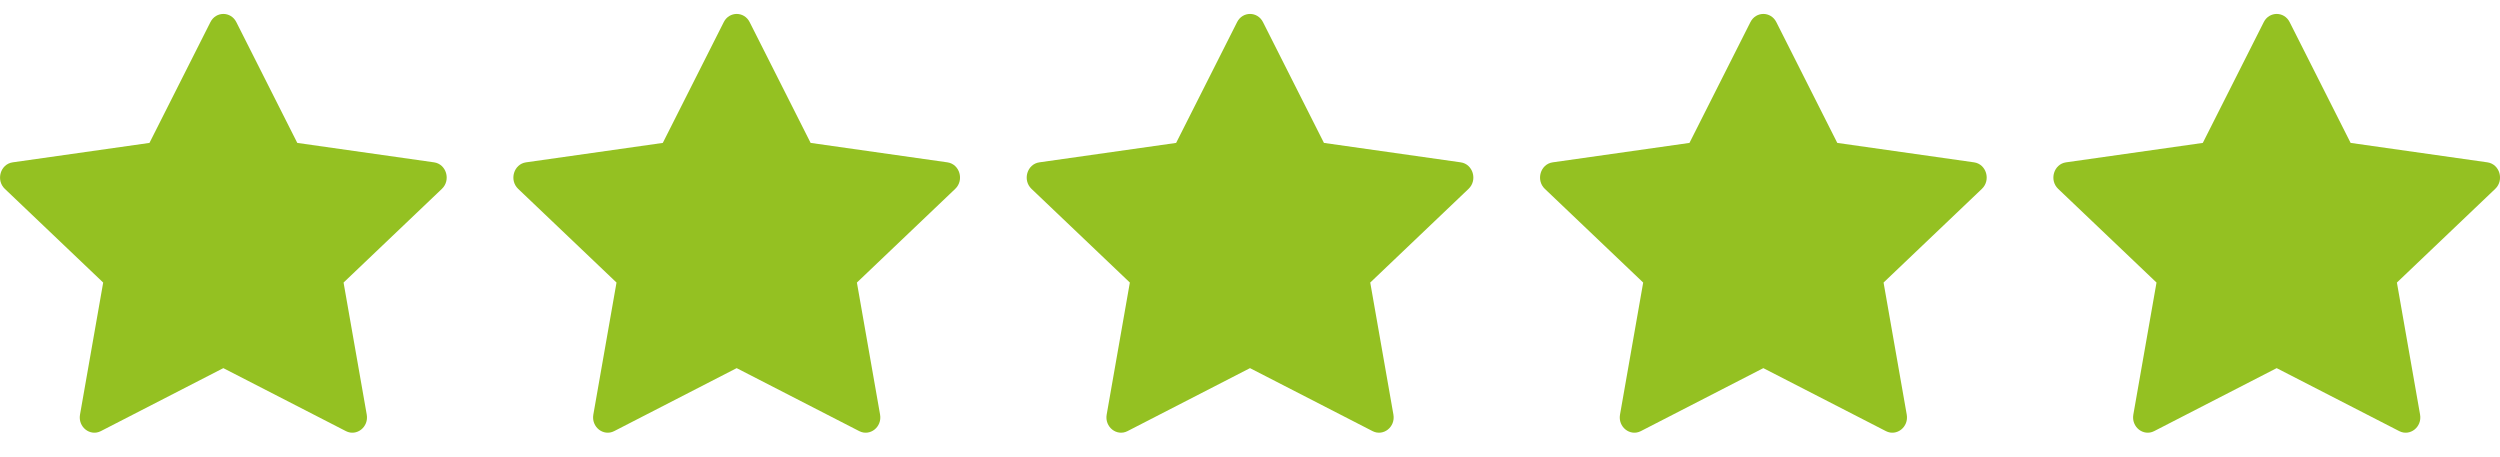
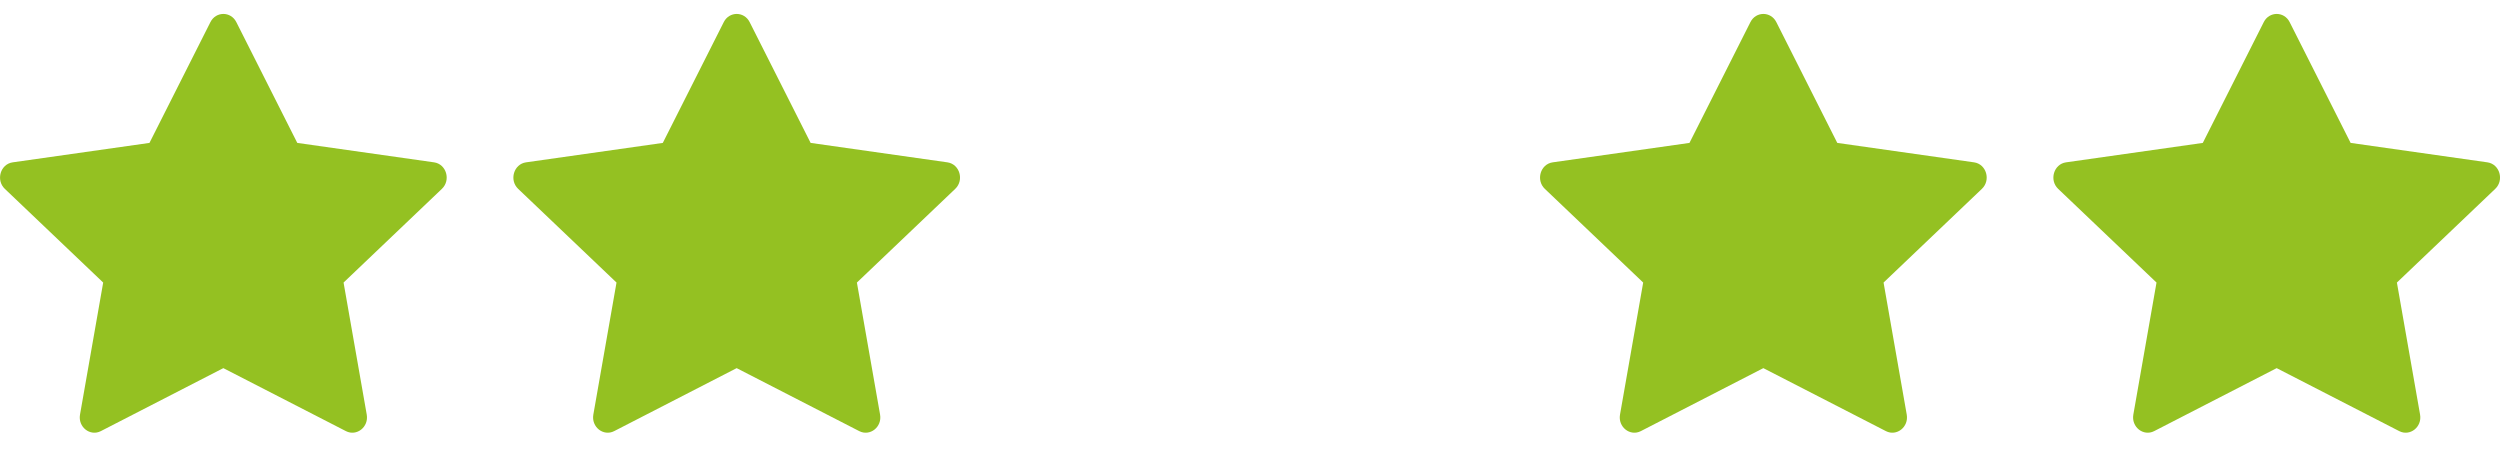
<svg xmlns="http://www.w3.org/2000/svg" width="197" height="36" viewBox="0 0 197 36" fill="none">
  <g clip-path="url(#clip0_60_2905)">
    <path d="M48.397 33.972C47.547 34.408 46.584 33.644 46.755 32.67L48.581 22.265L40.831 14.882C40.108 14.191 40.484 12.928 41.454 12.792L52.229 11.261L57.033 1.742C57.466 0.884 58.639 0.884 59.072 1.742L63.877 11.261L74.651 12.792C75.622 12.928 75.998 14.191 75.272 14.882L67.524 22.265L69.35 32.67C69.522 33.644 68.558 34.408 67.709 33.972L58.049 29.009L48.397 33.972Z" fill="#94C122" />
  </g>
  <g clip-path="url(#clip1_60_2905)">
    <path d="M169.748 33.972C168.899 34.408 167.936 33.644 168.107 32.67L169.933 22.265L162.183 14.882C161.46 14.191 161.836 12.928 162.806 12.792L173.581 11.261L178.385 1.742C178.818 0.884 179.991 0.884 180.424 1.742L185.229 11.261L196.004 12.792C196.974 12.928 197.35 14.191 196.624 14.882L188.876 22.265L190.702 32.67C190.874 33.644 189.91 34.408 189.061 33.972L179.401 29.009L169.748 33.972Z" fill="#94C122" />
  </g>
  <g clip-path="url(#clip2_60_2905)">
    <path d="M129.298 33.972C128.449 34.408 127.485 33.644 127.657 32.67L129.483 22.265L121.733 14.882C121.009 14.191 121.385 12.928 122.355 12.792L133.13 11.261L137.934 1.742C138.368 0.884 139.54 0.884 139.974 1.742L144.778 11.261L155.553 12.792C156.523 12.928 156.899 14.191 156.173 14.882L148.425 22.265L150.251 32.67C150.423 33.644 149.459 34.408 148.61 33.972L138.951 29.009L129.298 33.972Z" fill="#94C122" />
  </g>
  <g clip-path="url(#clip3_60_2905)">
-     <path d="M88.847 33.972C87.998 34.408 87.034 33.644 87.206 32.67L89.032 22.265L81.282 14.882C80.558 14.191 80.934 12.928 81.904 12.792L92.679 11.261L97.484 1.742C97.917 0.884 99.09 0.884 99.523 1.742L104.327 11.261L115.102 12.792C116.072 12.928 116.448 14.191 115.722 14.882L107.975 22.265L109.801 32.67C109.972 33.644 109.009 34.408 108.159 33.972L98.5 29.009L88.847 33.972Z" fill="#94C122" />
-   </g>
+     </g>
  <g clip-path="url(#clip4_60_2905)">
    <path d="M7.946 33.972C7.097 34.408 6.133 33.644 6.305 32.67L8.131 22.265L0.381 14.882C-0.343 14.191 0.033 12.928 1.003 12.792L11.778 11.261L16.582 1.742C17.016 0.884 18.188 0.884 18.622 1.742L23.426 11.261L34.201 12.792C35.171 12.928 35.547 14.191 34.821 14.882L27.073 22.265L28.899 32.67C29.071 33.644 28.107 34.408 27.258 33.972L17.599 29.009L7.946 33.972Z" fill="#94C122" />
  </g>
  <defs>
    <clipPath id="clip0_60_2905">
      <rect width="35.197" height="35.197" fill="white" transform="translate(40.451)" />
    </clipPath>
    <clipPath id="clip1_60_2905">
      <rect width="35.197" height="35.197" fill="white" transform="translate(161.803)" />
    </clipPath>
    <clipPath id="clip2_60_2905">
      <rect width="35.197" height="35.197" fill="white" transform="translate(121.352)" />
    </clipPath>
    <clipPath id="clip3_60_2905">
      <rect width="35.197" height="35.197" fill="white" transform="translate(80.901)" />
    </clipPath>
    <clipPath id="clip4_60_2905">
      <rect width="35.197" height="35.197" fill="white" />
    </clipPath>
  </defs>
</svg>